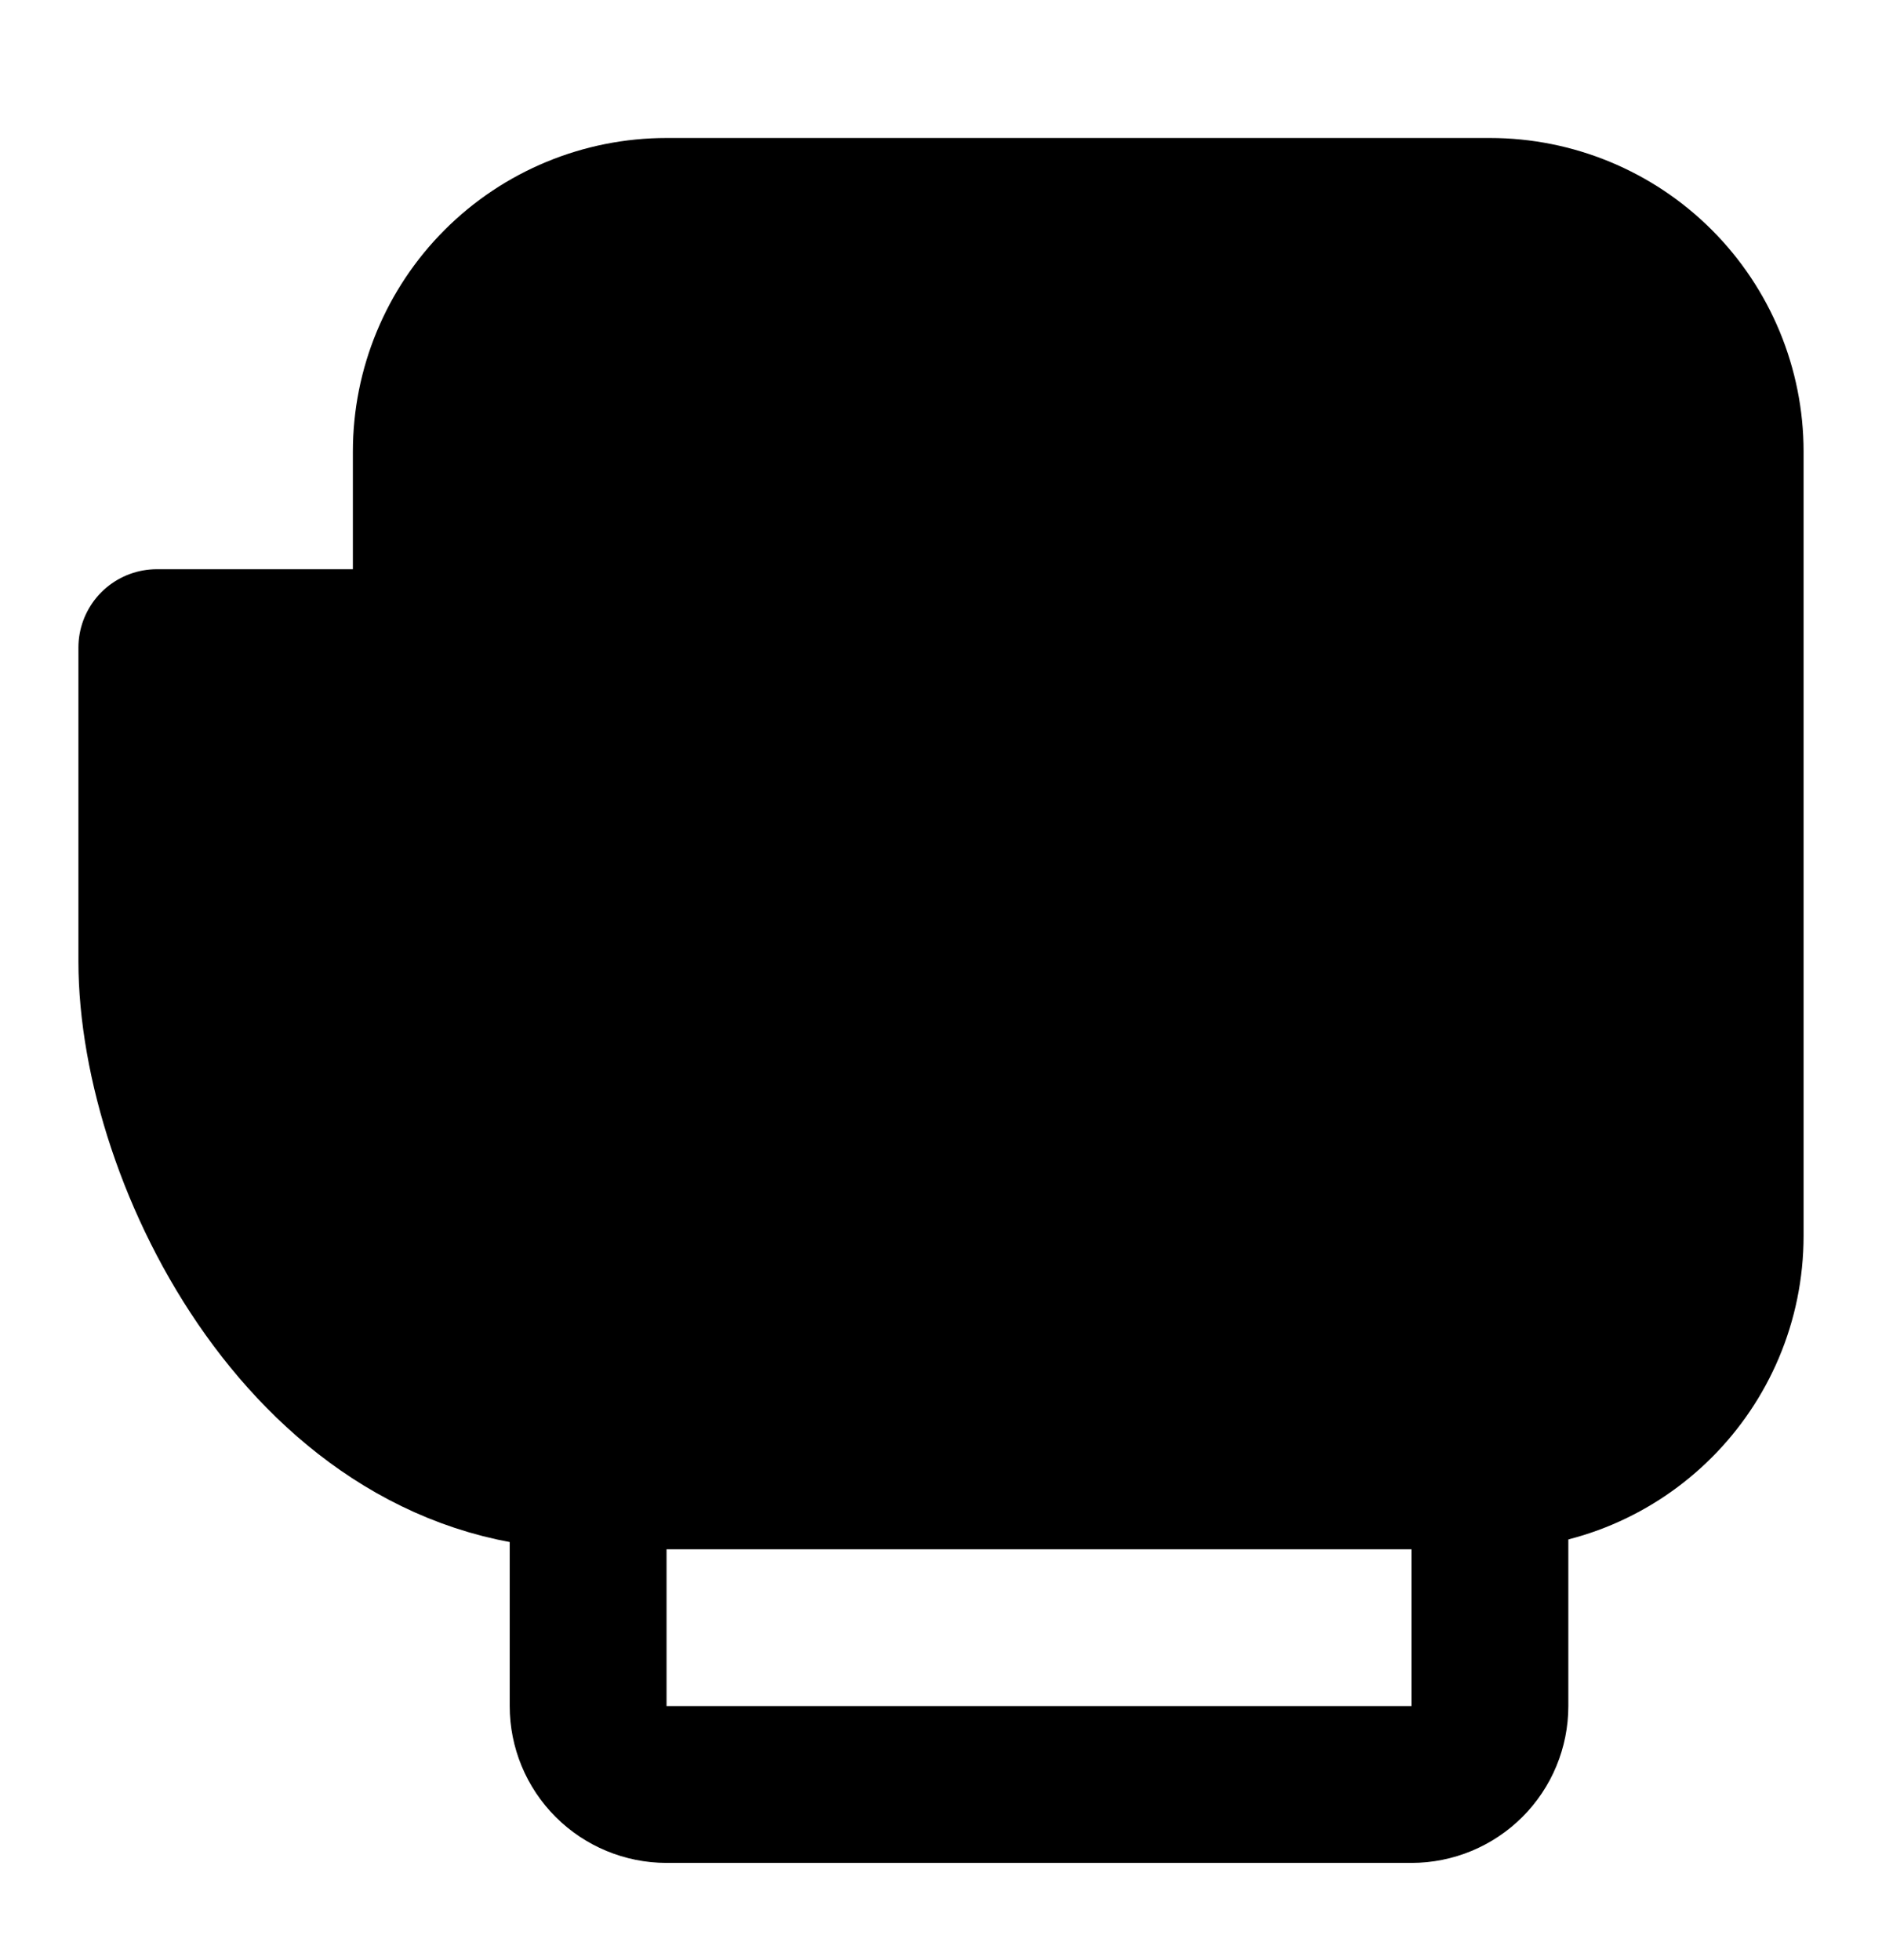
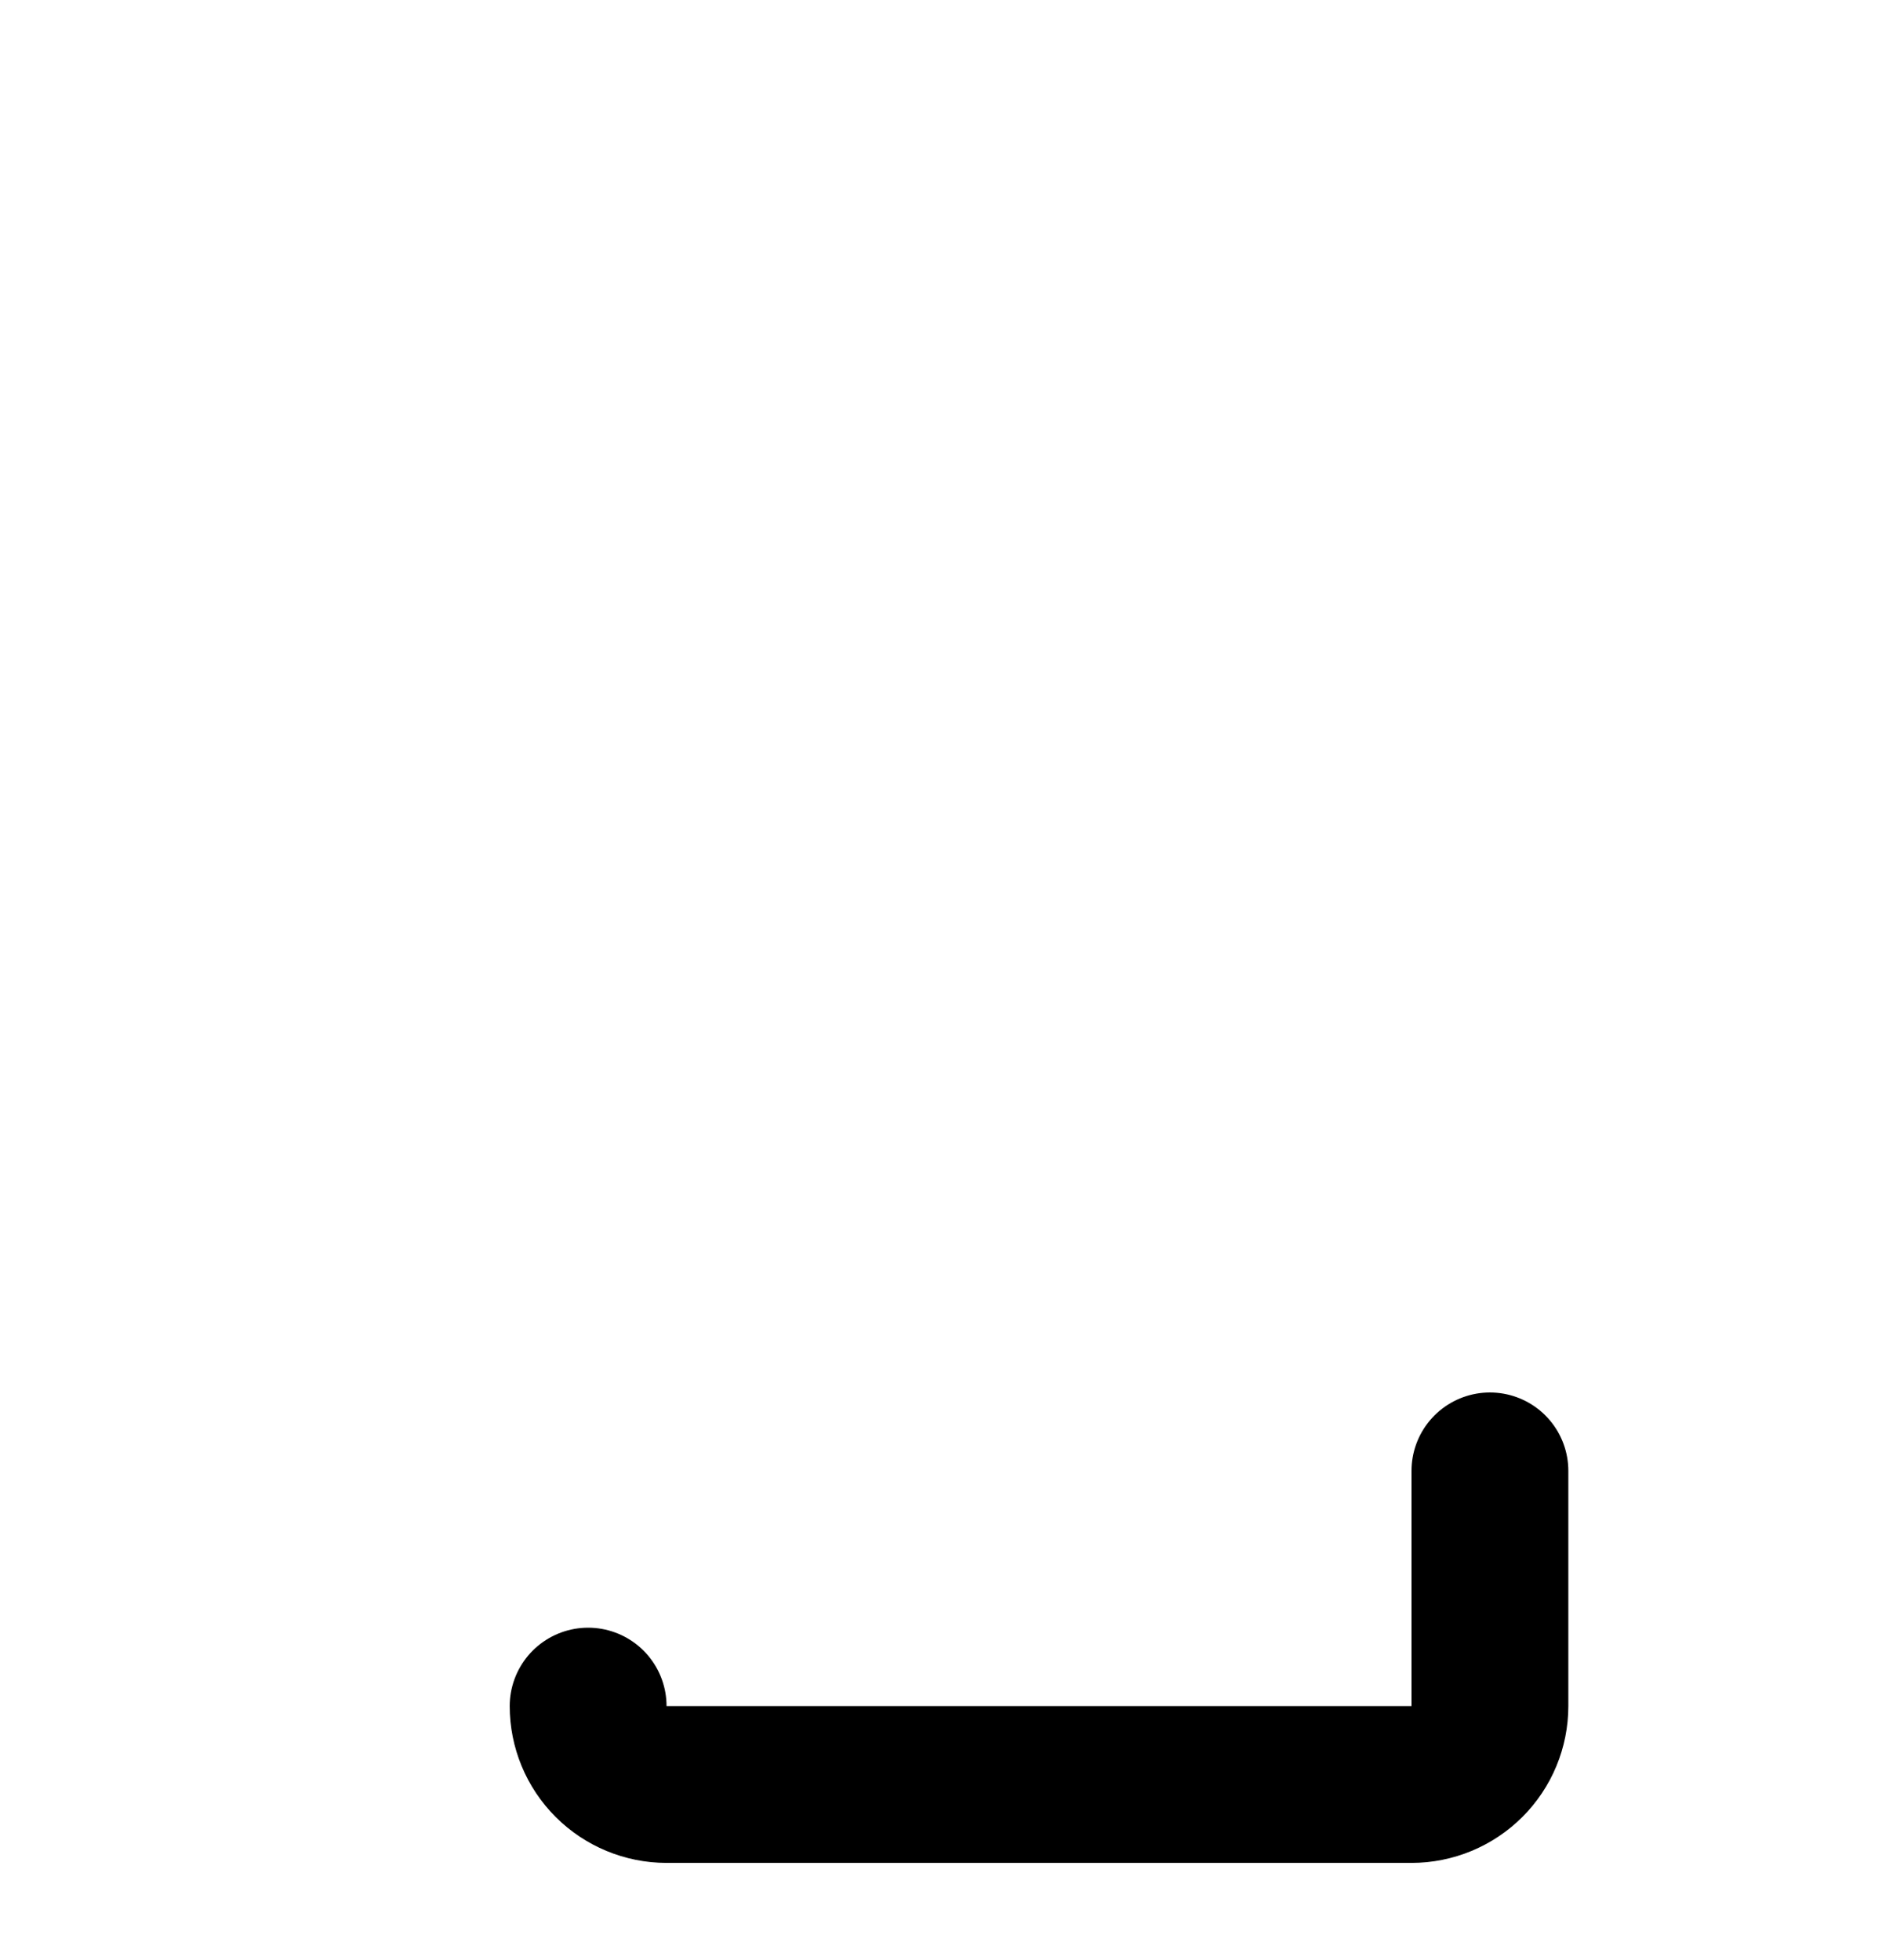
<svg xmlns="http://www.w3.org/2000/svg" width="24" height="25" viewBox="0 0 24 25" fill="none">
-   <path d="M19 18.76V21.76C19 22.025 18.895 22.279 18.707 22.467C18.52 22.654 18.265 22.76 18 22.76H8.5C8.235 22.76 7.98 22.654 7.793 22.467C7.605 22.279 7.5 22.025 7.5 21.76V18.76" stroke="black" stroke-width="2" stroke-miterlimit="2" stroke-linecap="round" stroke-linejoin="round" />
-   <path d="M5.5 8.26V5.76C5.5 4.964 5.816 4.201 6.379 3.638C6.941 3.076 7.704 2.76 8.5 2.76H19C19.796 2.76 20.559 3.076 21.121 3.638C21.684 4.201 22 4.964 22 5.76V15.76C22 17.417 20.66 18.76 19.003 18.76H7.5C4 18.76 2 14.76 2 12.26V8.26H5.5Z" fill="black" stroke="black" stroke-width="2" stroke-miterlimit="2" stroke-linecap="round" stroke-linejoin="round" />
-   <path d="M5.5 7.76V11.76" stroke="black" stroke-width="2" stroke-linecap="round" />
+   <path d="M19 18.76V21.76C19 22.025 18.895 22.279 18.707 22.467C18.52 22.654 18.265 22.76 18 22.76H8.5C8.235 22.76 7.98 22.654 7.793 22.467C7.605 22.279 7.5 22.025 7.5 21.76" stroke="black" stroke-width="2" stroke-miterlimit="2" stroke-linecap="round" stroke-linejoin="round" />
</svg>